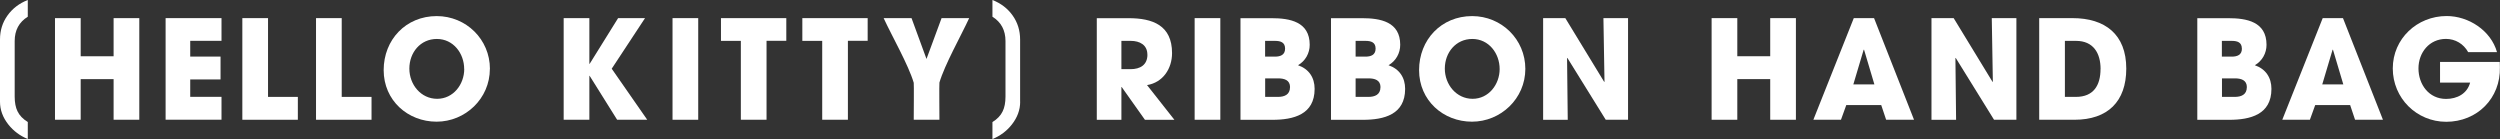
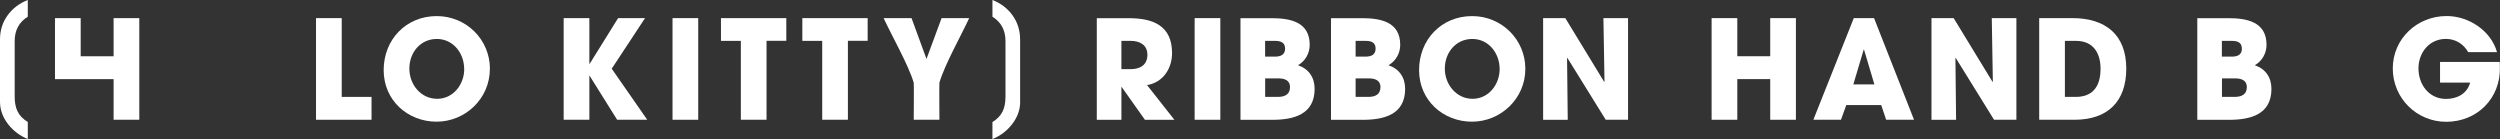
<svg xmlns="http://www.w3.org/2000/svg" id="_レイヤー_2" data-name="レイヤー 2" width="442.77" height="24.62" viewBox="0 0 442.77 24.62">
  <rect x="0" y="0" width="442.77" height="24.62" fill="#333333" stroke="none" />
  <defs>
    <style>
      .cls-1 {
        fill: #fff;
      }
    </style>
  </defs>
  <g id="DESIGN">
    <g>
      <path class="cls-1" d="M4.92,24.62c-1.38-.56-2.53-1.42-3.45-2.58-.98-1.25-1.47-2.59-1.47-4.02V7c0-1.6.44-3.02,1.33-4.26C2.21,1.51,3.41.59,4.92,0v2.96c-1.55.96-2.32,2.4-2.32,4.31v9.84c0,1.06.17,1.93.5,2.6.35.74.96,1.37,1.82,1.9v3.01Z" />
-       <path class="cls-1" d="M20.12,21.21v-7.2h-5.83v7.2h-4.55V3.21h4.55v6.75h5.83V3.21h4.55v18h-4.55Z" />
-       <path class="cls-1" d="M29.33,21.21V3.21h9.9v4.02h-5.54v2.79h5.37v4.05h-5.37v3.08h5.54v4.05h-9.9Z" />
-       <path class="cls-1" d="M42.92,21.21V3.21h4.55v13.95h5.28v4.05h-9.83Z" />
+       <path class="cls-1" d="M20.12,21.21v-7.2h-5.83h-4.55V3.21h4.55v6.75h5.83V3.21h4.55v18h-4.55Z" />
      <path class="cls-1" d="M55.97,21.21V3.21h4.55v13.95h5.28v4.05h-9.83Z" />
      <path class="cls-1" d="M82.22,12.22c0,2.72-1.93,5.28-4.8,5.28s-4.92-2.51-4.92-5.35,1.95-5.25,4.87-5.25,4.84,2.55,4.84,5.33ZM86.77,12.2c0-5.23-4.22-9.35-9.42-9.35-5.47,0-9.4,4.19-9.4,9.57s4.29,9.13,9.37,9.13,9.44-4.07,9.44-9.35Z" />
      <path class="cls-1" d="M109.3,21.21l-4.87-7.78h-.05v7.78h-4.55V3.21h4.55v8.1h.05l5.04-8.1h4.77l-5.9,8.96,6.29,9.04h-5.33Z" />
      <path class="cls-1" d="M119.11,21.21V3.21h4.55v18h-4.55Z" />
      <path class="cls-1" d="M135.76,7.24v13.97h-4.55V7.24h-3.52V3.21h11.57v4.02h-3.49Z" />
      <path class="cls-1" d="M150.17,7.24v13.97h-4.55V7.24h-3.52V3.21h11.57v4.02h-3.49Z" />
      <path class="cls-1" d="M166.38,14.66c-.05.14,0,6,0,6.55h-4.55c0-.55.05-6.41,0-6.55-.94-3.18-3.86-8.26-5.33-11.45h4.94l2.65,7.23,2.67-7.23h4.89c-1.47,3.18-4.34,8.24-5.28,11.45Z" />
      <path class="cls-1" d="M180.68,18.03c0,1.43-.49,2.77-1.47,4.02-.91,1.16-2.06,2.01-3.44,2.58v-3.01c.86-.53,1.46-1.16,1.81-1.9.33-.67.5-1.54.5-2.6V7.27c0-1.91-.77-3.35-2.31-4.31V0c1.51.59,2.7,1.51,3.58,2.75.88,1.24,1.32,2.66,1.32,4.26v11.03Z" />
      <path class="cls-1" d="M203.22,9.67c0,1.83-1.28,2.58-2.99,2.58h-1.62v-5.01h1.66c1.57,0,2.94.7,2.94,2.43ZM207.99,21.21l-4.84-6.14c2.82-.46,4.43-2.92,4.43-5.66,0-4.94-3.45-6.19-7.69-6.19h-5.64v18h4.36v-5.81h.05l4.12,5.81h5.2Z" />
      <path class="cls-1" d="M211.58,21.21V3.21h4.55v18h-4.55Z" />
      <path class="cls-1" d="M227.6,8.61c0,1.13-.84,1.42-1.81,1.42h-1.73v-2.79h1.76c.96,0,1.78.24,1.78,1.37ZM232.83,15.74c0-2-1.01-3.52-2.94-4.19,1.3-.75,2.07-2.12,2.07-3.61,0-4.1-3.52-4.72-6.77-4.72h-5.49v18h5.66c3.71,0,7.47-.92,7.47-5.47ZM228.47,15.45c0,1.33-1.01,1.71-2.14,1.71h-2.26v-3.28h2.29c1.09,0,2.12.29,2.12,1.57Z" />
      <path class="cls-1" d="M243.63,8.61c0,1.13-.84,1.42-1.81,1.42h-1.73v-2.79h1.76c.96,0,1.78.24,1.78,1.37ZM248.86,15.74c0-2-1.01-3.52-2.94-4.19,1.3-.75,2.07-2.12,2.07-3.61,0-4.1-3.52-4.72-6.77-4.72h-5.49v18h5.66c3.71,0,7.47-.92,7.47-5.47ZM244.49,15.45c0,1.33-1.01,1.71-2.14,1.71h-2.26v-3.28h2.29c1.08,0,2.12.29,2.12,1.57Z" />
      <path class="cls-1" d="M265.6,12.22c0,2.72-1.93,5.28-4.79,5.28s-4.92-2.51-4.92-5.35,1.95-5.25,4.87-5.25,4.84,2.55,4.84,5.33ZM270.15,12.2c0-5.23-4.22-9.35-9.42-9.35-5.47,0-9.4,4.19-9.4,9.57s4.29,9.13,9.37,9.13,9.45-4.07,9.45-9.35Z" />
      <path class="cls-1" d="M284.39,21.21l-6.8-10.96-.05.05.12,10.92h-4.36V3.21h3.93l6.89,11.3.05-.05-.19-11.25h4.36v18h-3.95Z" />
      <path class="cls-1" d="M313.52,21.21v-7.2h-5.83v7.2h-4.55V3.21h4.55v6.75h5.83V3.21h4.55v18h-4.55Z" />
      <path class="cls-1" d="M331.98,14.95h-3.74l1.83-6.14h.07l1.83,6.14ZM338.99,21.21l-7.08-18h-3.59l-7.16,18h4.89l.94-2.6h6.19l.87,2.6h4.94Z" />
      <path class="cls-1" d="M353.16,21.21l-6.79-10.96-.05.05.12,10.92h-4.36V3.21h3.93l6.89,11.3.05-.05-.19-11.25h4.36v18h-3.95Z" />
      <path class="cls-1" d="M372.02,12.22c0,2.89-1.23,4.94-4.36,4.94h-1.95V7.24h1.98c3.06,0,4.34,2.17,4.34,4.99ZM376.58,12.15c0-6.07-3.76-8.94-9.52-8.94h-5.9v18h6.24c5.88,0,9.18-3.21,9.18-9.06Z" />
      <path class="cls-1" d="M397.06,8.61c0,1.13-.84,1.42-1.81,1.42h-1.74v-2.79h1.76c.96,0,1.78.24,1.78,1.37ZM402.29,15.74c0-2-1.01-3.52-2.94-4.19,1.3-.75,2.07-2.12,2.07-3.61,0-4.1-3.52-4.72-6.77-4.72h-5.49v18h5.66c3.71,0,7.47-.92,7.47-5.47ZM397.93,15.45c0,1.33-1.01,1.71-2.14,1.71h-2.26v-3.28h2.29c1.08,0,2.12.29,2.12,1.57Z" />
-       <path class="cls-1" d="M415.03,14.95h-3.74l1.83-6.14h.07l1.83,6.14ZM422.04,21.21l-7.08-18h-3.59l-7.16,18h4.89l.94-2.6h6.19l.87,2.6h4.94Z" />
      <path class="cls-1" d="M433.25,21.57c-5.25,0-9.47-4.19-9.47-9.45s4.31-9.28,9.54-9.28c3.88,0,7.83,2.55,8.92,6.39h-5.11c-.8-1.45-2.27-2.34-3.93-2.34-2.94,0-4.87,2.41-4.87,5.23s1.83,5.4,4.89,5.4c1.95,0,3.73-.92,4.26-2.89h-5.33v-3.66h10.58l.02.94c.14,5.47-4,9.66-9.52,9.66Z" />
    </g>
  </g>
</svg>